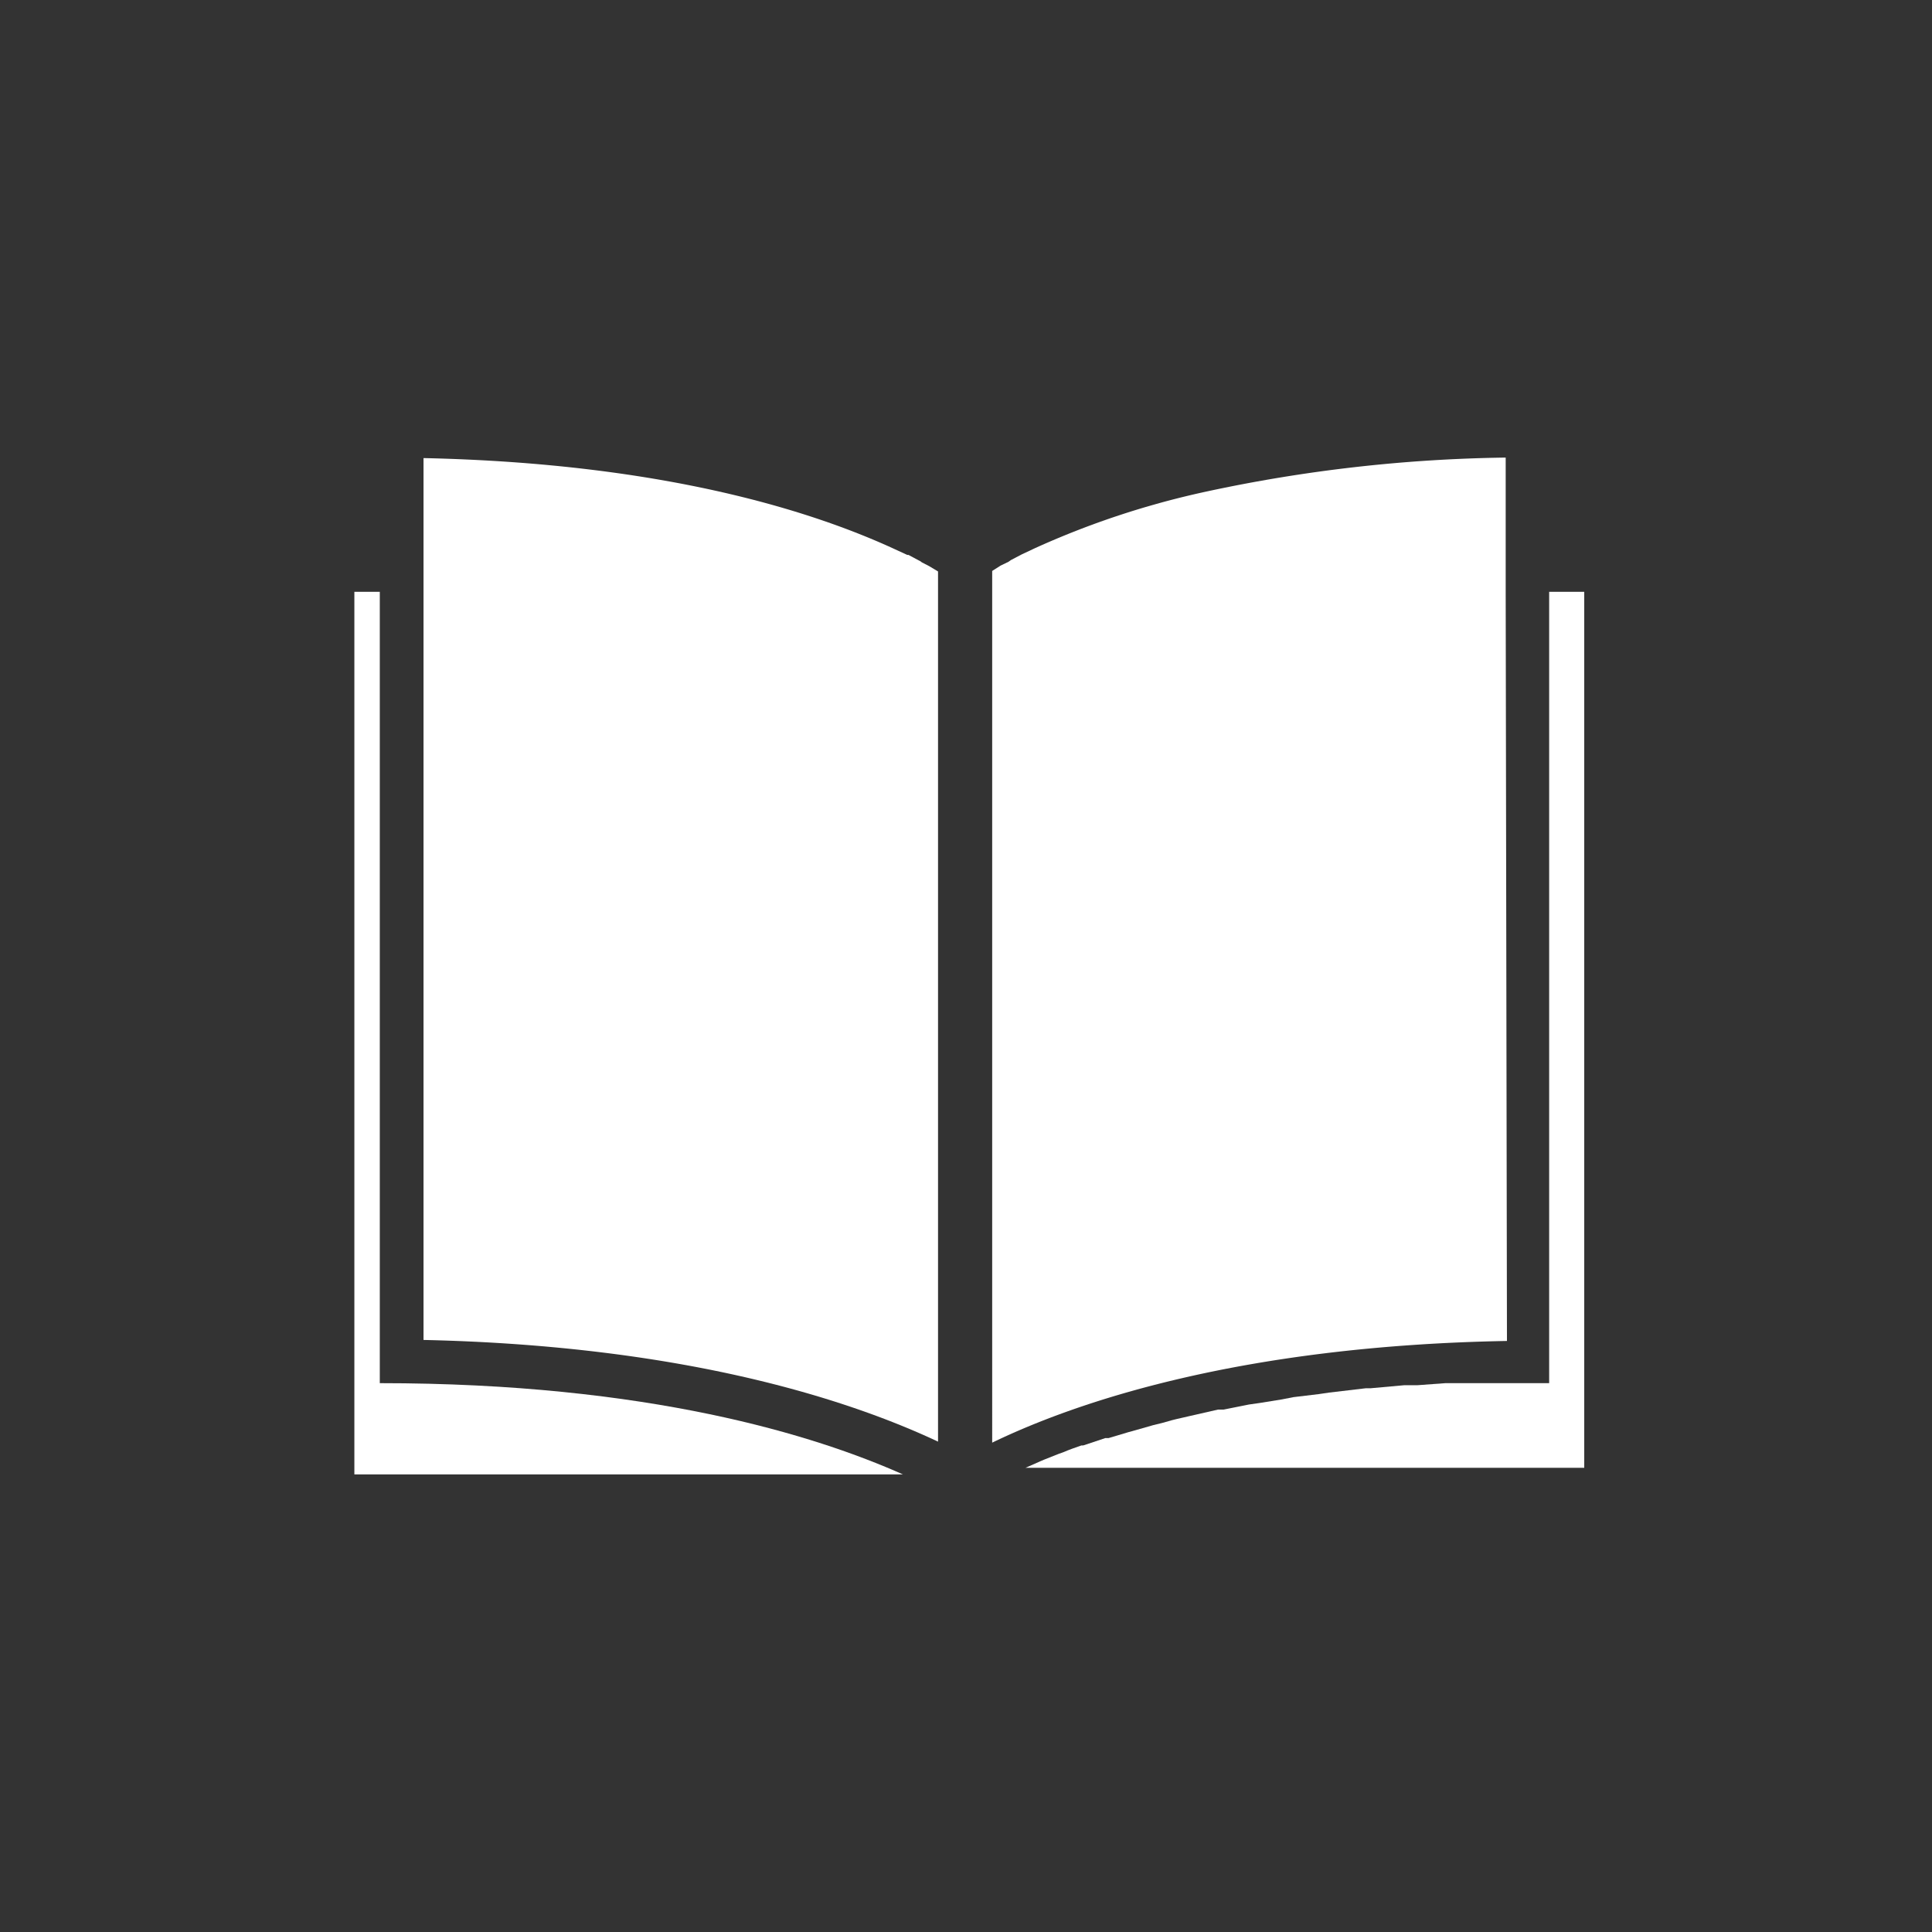
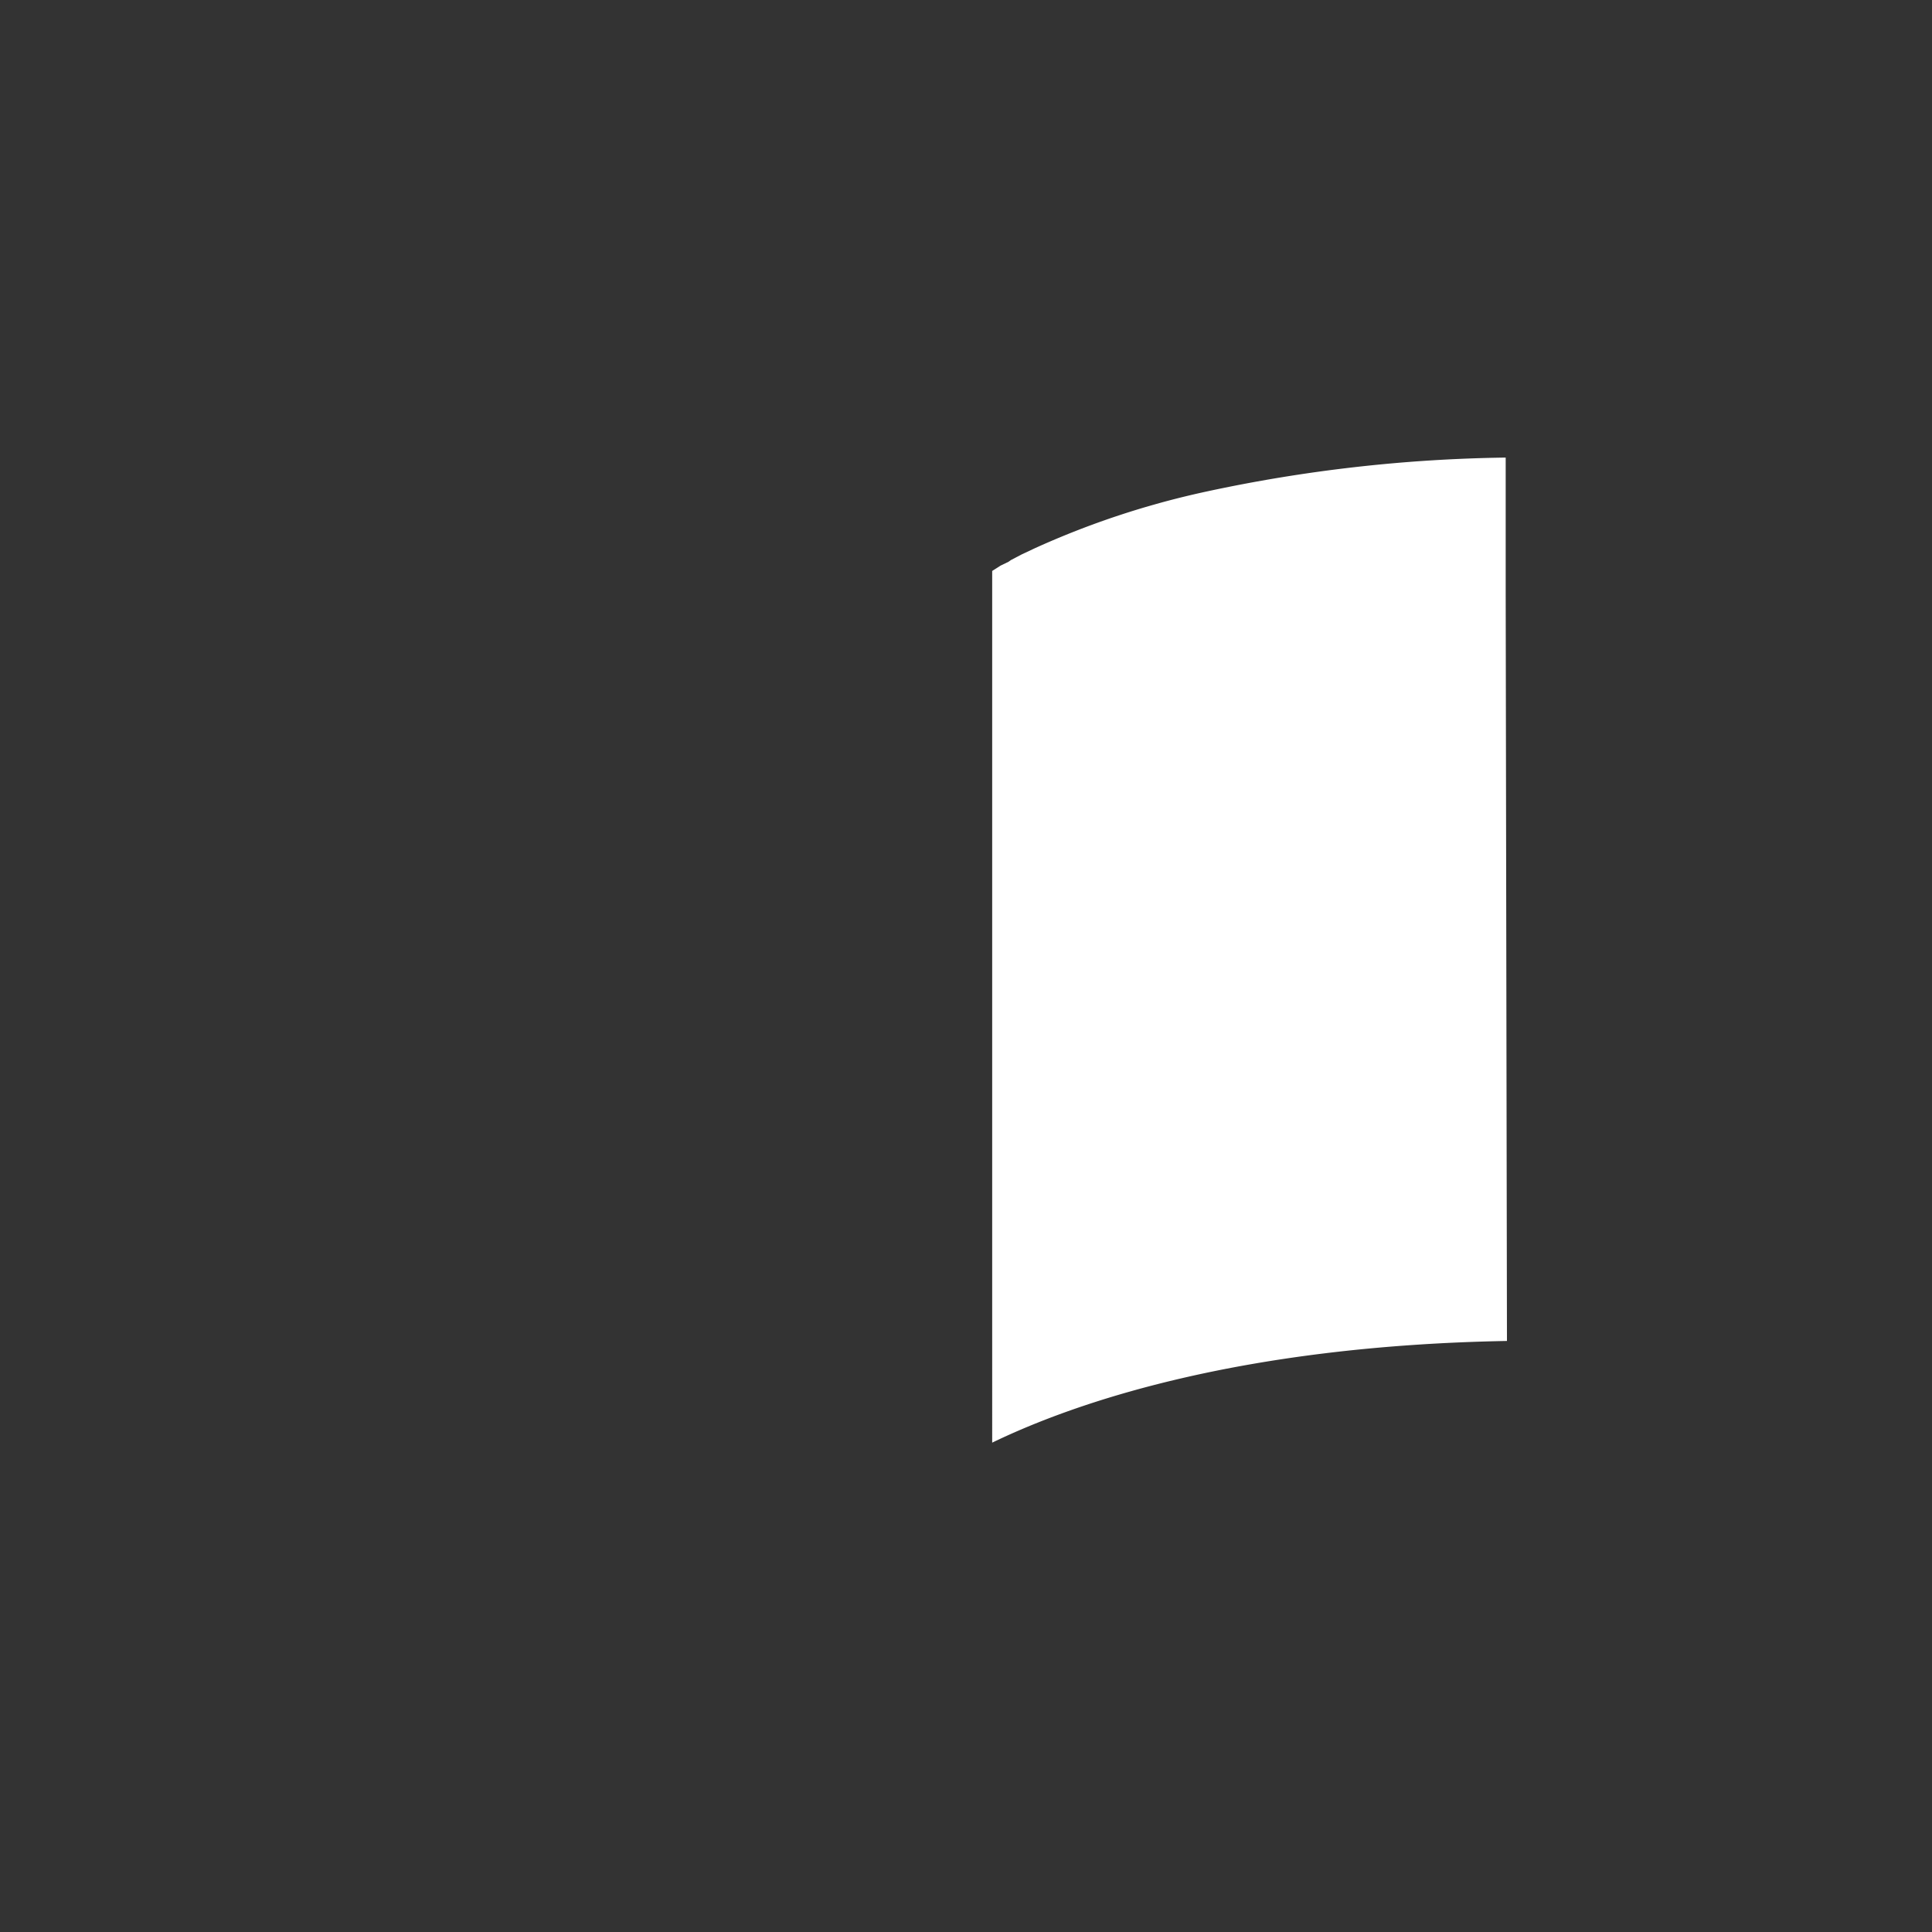
<svg xmlns="http://www.w3.org/2000/svg" id="Layer_1" data-name="Layer 1" viewBox="0 0 76 76">
  <rect x="0" y="0" width="76" height="76" fill="#333333" stroke="none" />
  <defs>
    <style>.cls-1{fill:#fff;}</style>
  </defs>
  <title>logo_guide_brochure</title>
-   <path class="cls-1" d="M60.94,23.28V54.41l-1.77,0-.55,0-1.17,0-.59,0-1.09.08-.52,0-1.33.12h-.19l-1.44.17-.41.06-1,.12-.46.09-.87.14-.42.06-1,.2-.22,0-1.14.26-.26.06c-.28.06-.54.13-.81.21l-.33.08-.7.2-.29.08-.77.23-.13,0-.87.29-.07,0c-.26.09-.49.17-.72.27l-.17.06-.58.23-.14.06-.59.26H62.32V23.28Z" />
-   <path class="cls-1" d="M14.94,23.28h-1V58H35.52c-3.46-1.54-10-3.59-20.58-3.59Z" />
  <path class="cls-1" d="M59.23,23.28V18a59.45,59.45,0,0,0-11.79,1.34,33.32,33.32,0,0,0-6.74,2.23l-.51.24,0,0-.42.22-.1.07-.31.15-.33.21V56.75c3.31-1.6,9.77-3.81,20.25-4Z" />
-   <path class="cls-1" d="M36.26,22.12a.41.41,0,0,0-.11-.07l-.41-.22-.05,0-.52-.24c-3-1.38-8.82-3.36-18.51-3.57V52.71c10.47.23,16.92,2.44,20.24,4V22.48l-.35-.21Z" />
</svg>